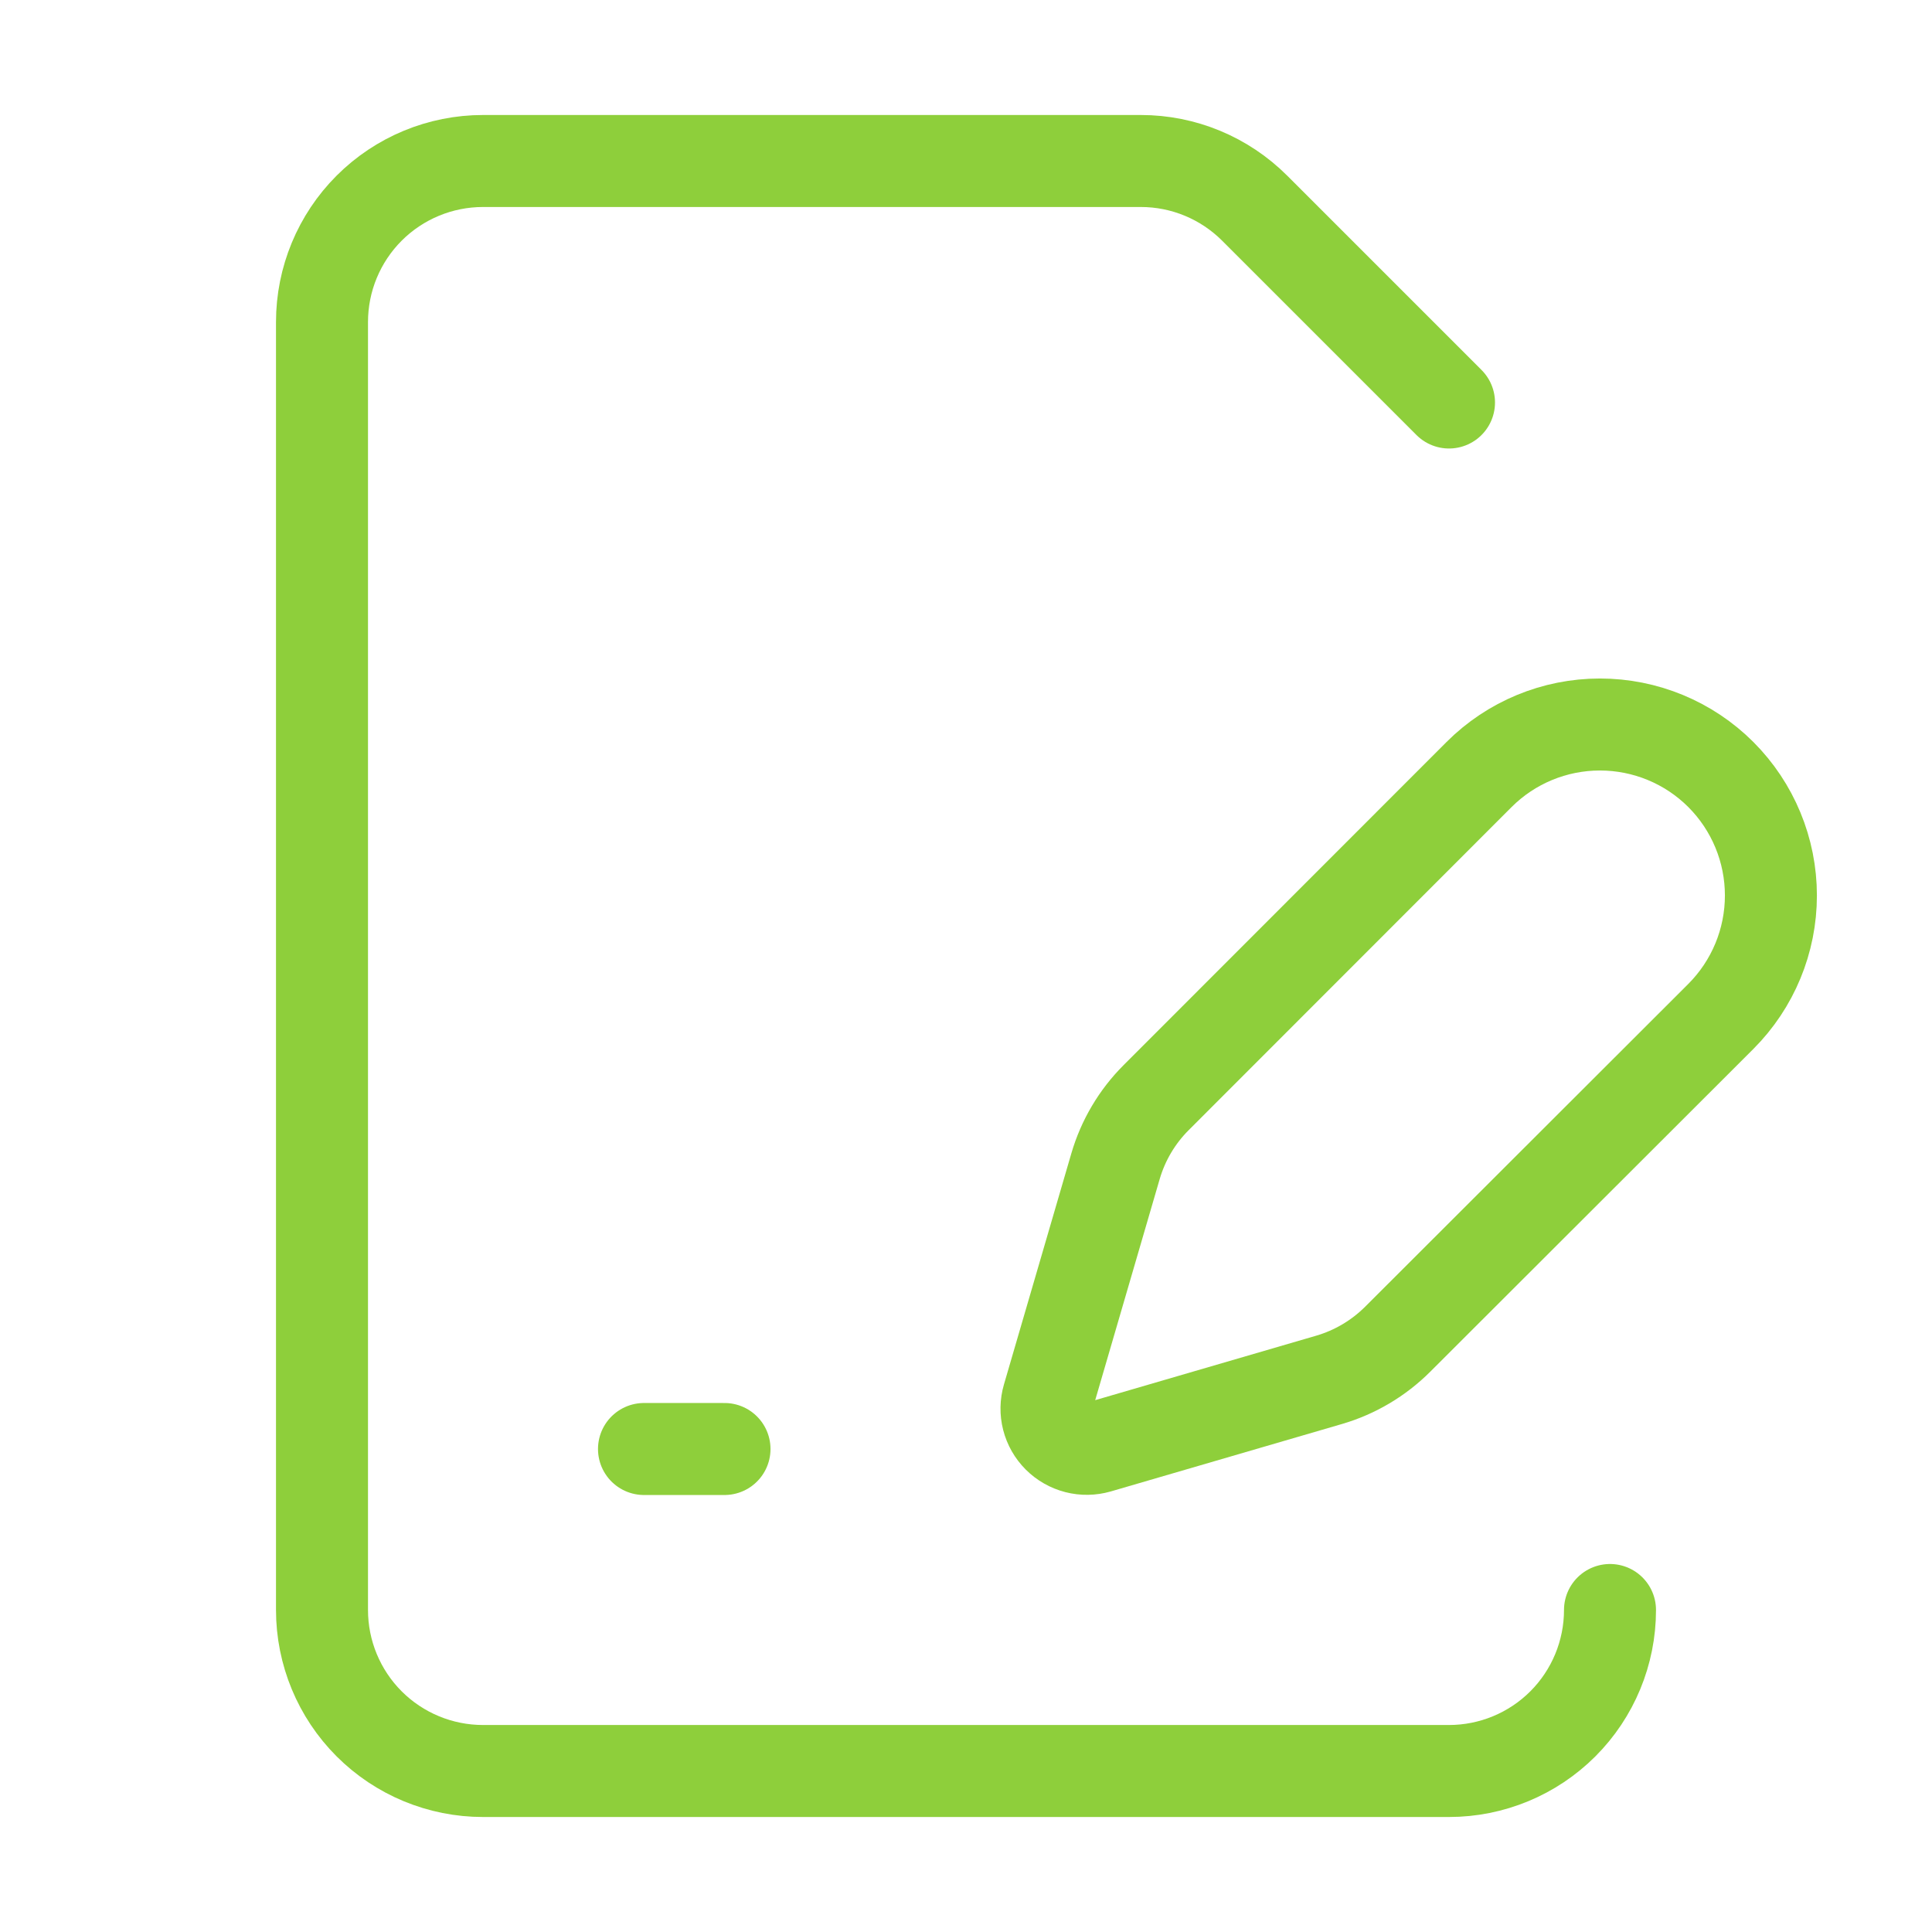
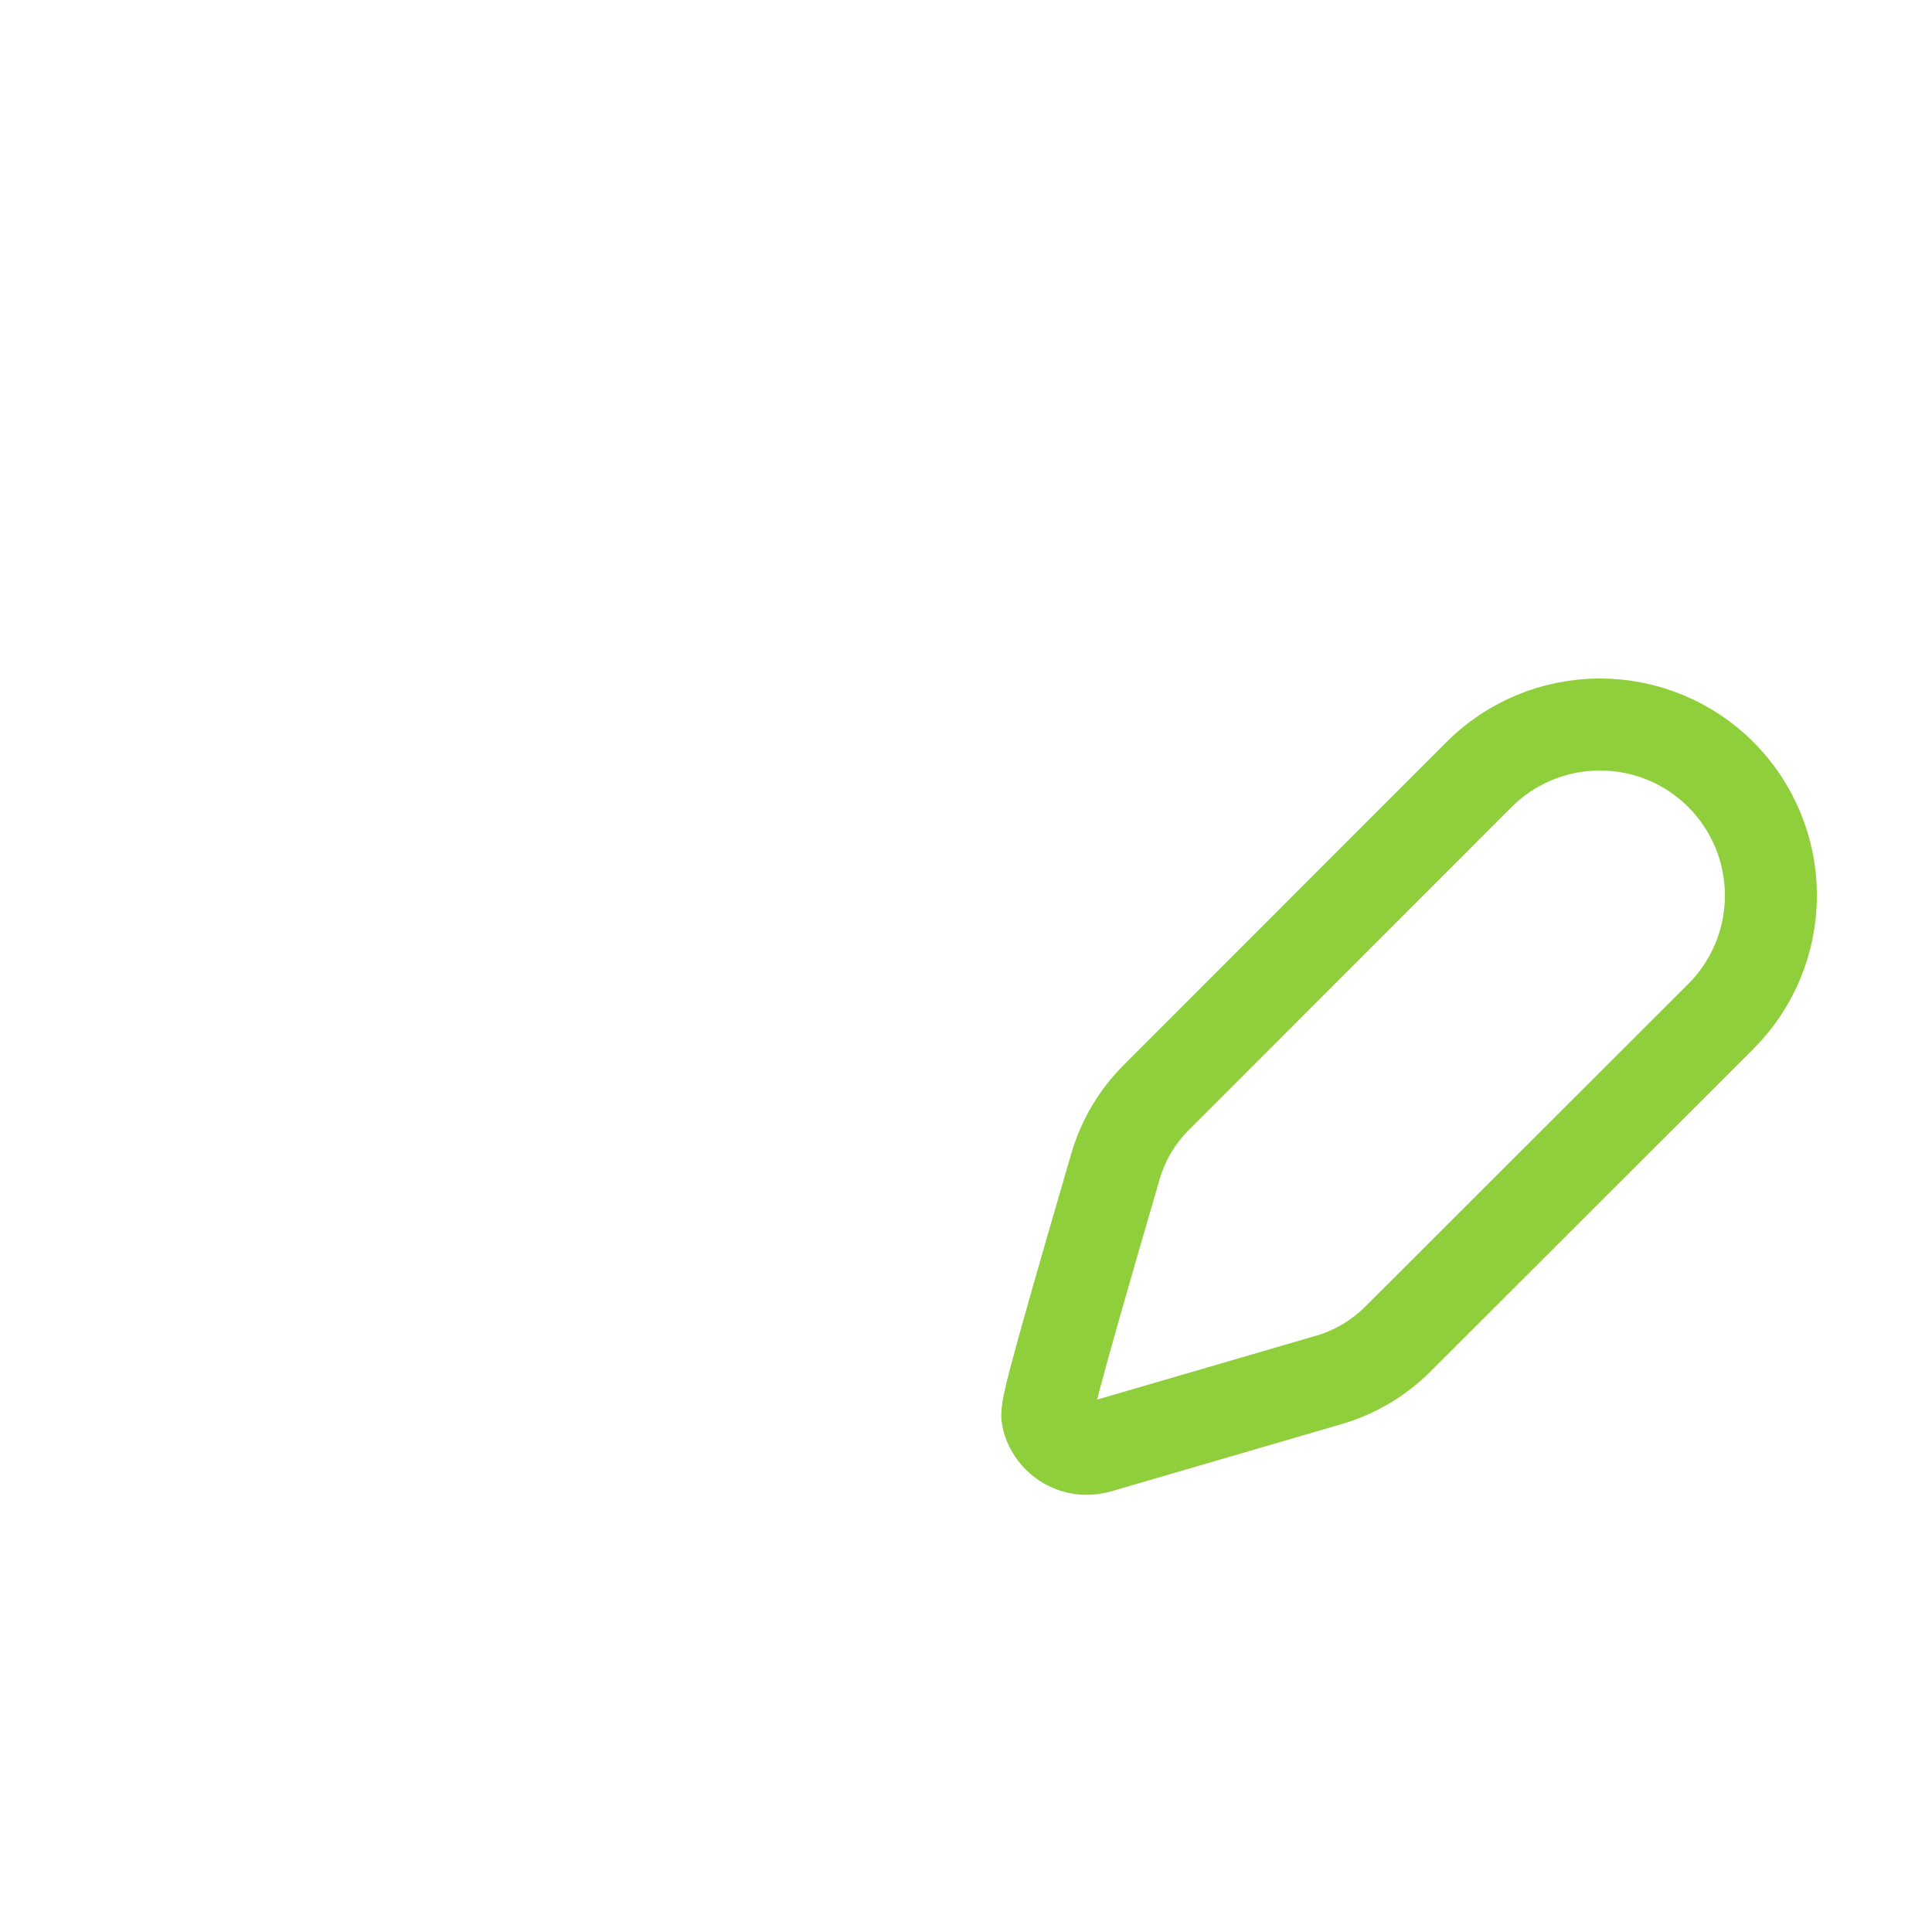
<svg xmlns="http://www.w3.org/2000/svg" width="42" height="42" viewBox="0 0 42 42" fill="none">
-   <path d="M31.5 8.75L27.276 4.526C26.619 3.869 25.729 3.5 24.801 3.5H10.5C9.572 3.5 8.681 3.869 8.025 4.525C7.369 5.181 7 6.072 7 7V35C7 35.928 7.369 36.819 8.025 37.475C8.681 38.131 9.572 38.5 10.5 38.5H31.5C32.428 38.5 33.319 38.131 33.975 37.475C34.631 36.819 35 35.928 35 35" stroke="#8ECF3B" stroke-width="2" stroke-linecap="round" stroke-linejoin="round" />
-   <path d="M37.41 22.096C38.107 21.398 38.498 20.453 38.498 19.467C38.498 18.481 38.107 17.536 37.41 16.838C36.713 16.141 35.767 15.75 34.781 15.75C33.795 15.75 32.85 16.141 32.153 16.838L25.135 23.86C24.719 24.275 24.415 24.789 24.25 25.354L22.785 30.377C22.741 30.527 22.738 30.687 22.777 30.839C22.816 30.991 22.895 31.129 23.006 31.24C23.117 31.351 23.256 31.43 23.408 31.469C23.56 31.508 23.719 31.505 23.87 31.462L28.892 29.997C29.457 29.832 29.971 29.527 30.387 29.111L37.41 22.096Z" stroke="#8ECF3B" stroke-width="2" stroke-linecap="round" stroke-linejoin="round" />
-   <path d="M14 31.5H15.75" stroke="#8ECF3B" stroke-width="2" stroke-linecap="round" stroke-linejoin="round" />
+   <path d="M37.41 22.096C38.107 21.398 38.498 20.453 38.498 19.467C38.498 18.481 38.107 17.536 37.41 16.838C36.713 16.141 35.767 15.75 34.781 15.75C33.795 15.75 32.85 16.141 32.153 16.838L25.135 23.86C24.719 24.275 24.415 24.789 24.25 25.354C22.741 30.527 22.738 30.687 22.777 30.839C22.816 30.991 22.895 31.129 23.006 31.24C23.117 31.351 23.256 31.43 23.408 31.469C23.56 31.508 23.719 31.505 23.87 31.462L28.892 29.997C29.457 29.832 29.971 29.527 30.387 29.111L37.41 22.096Z" stroke="#8ECF3B" stroke-width="2" stroke-linecap="round" stroke-linejoin="round" />
</svg>